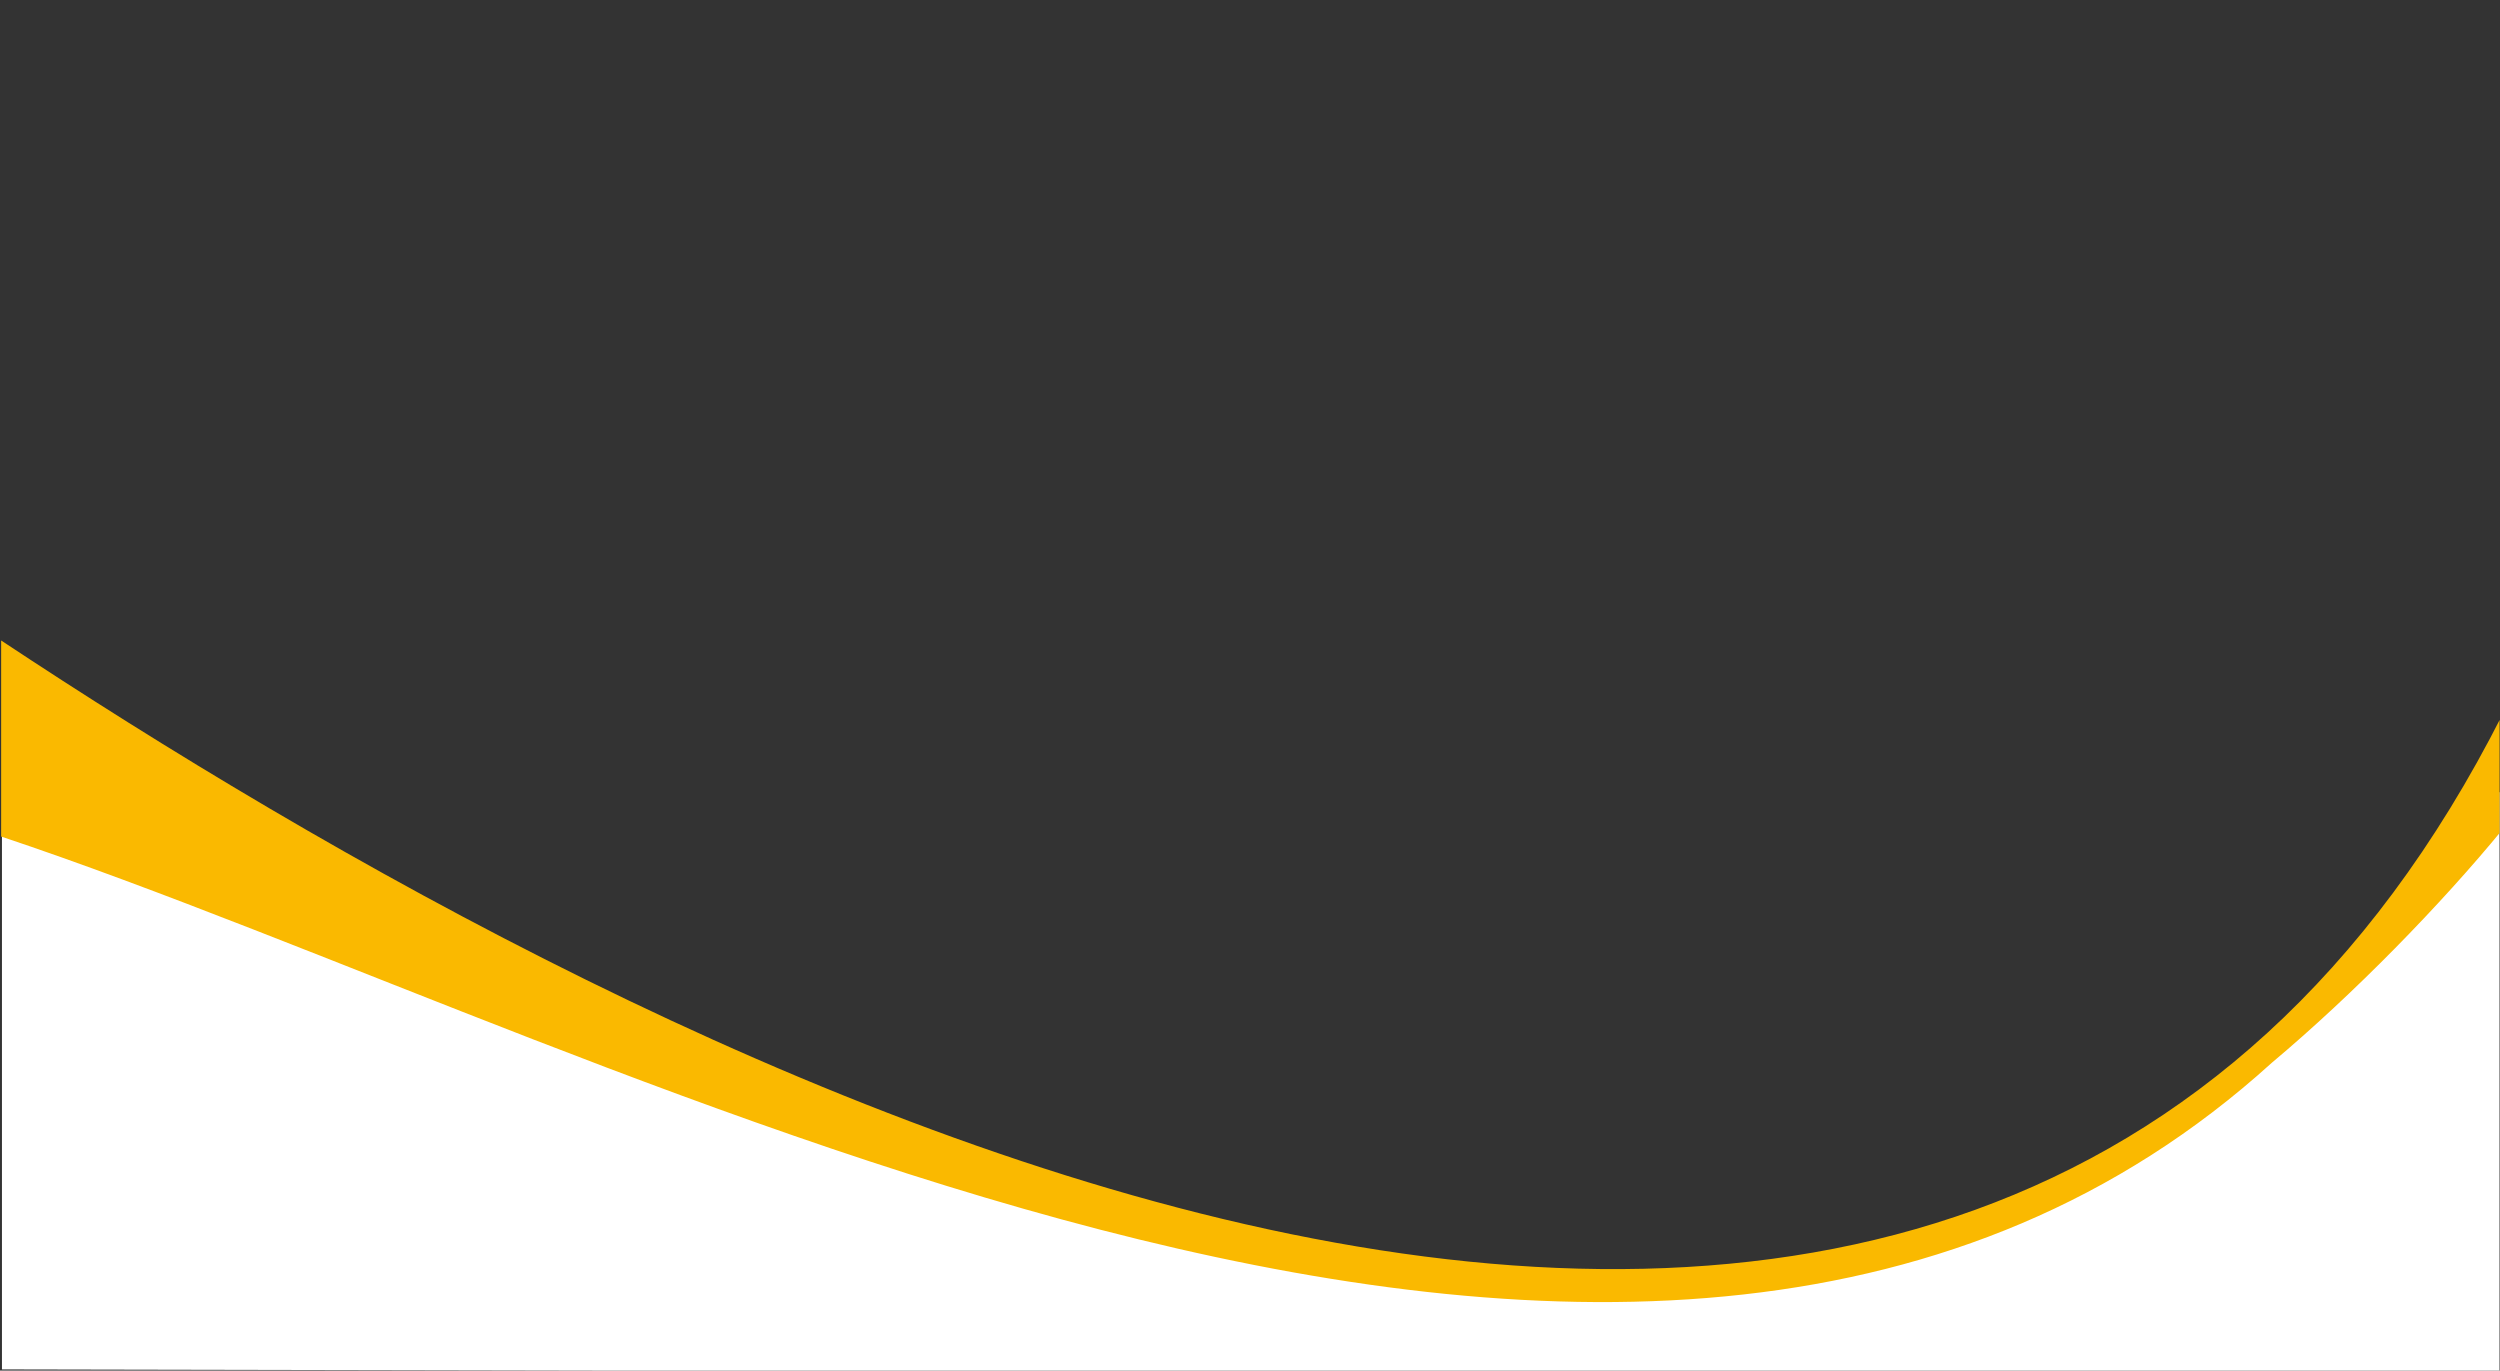
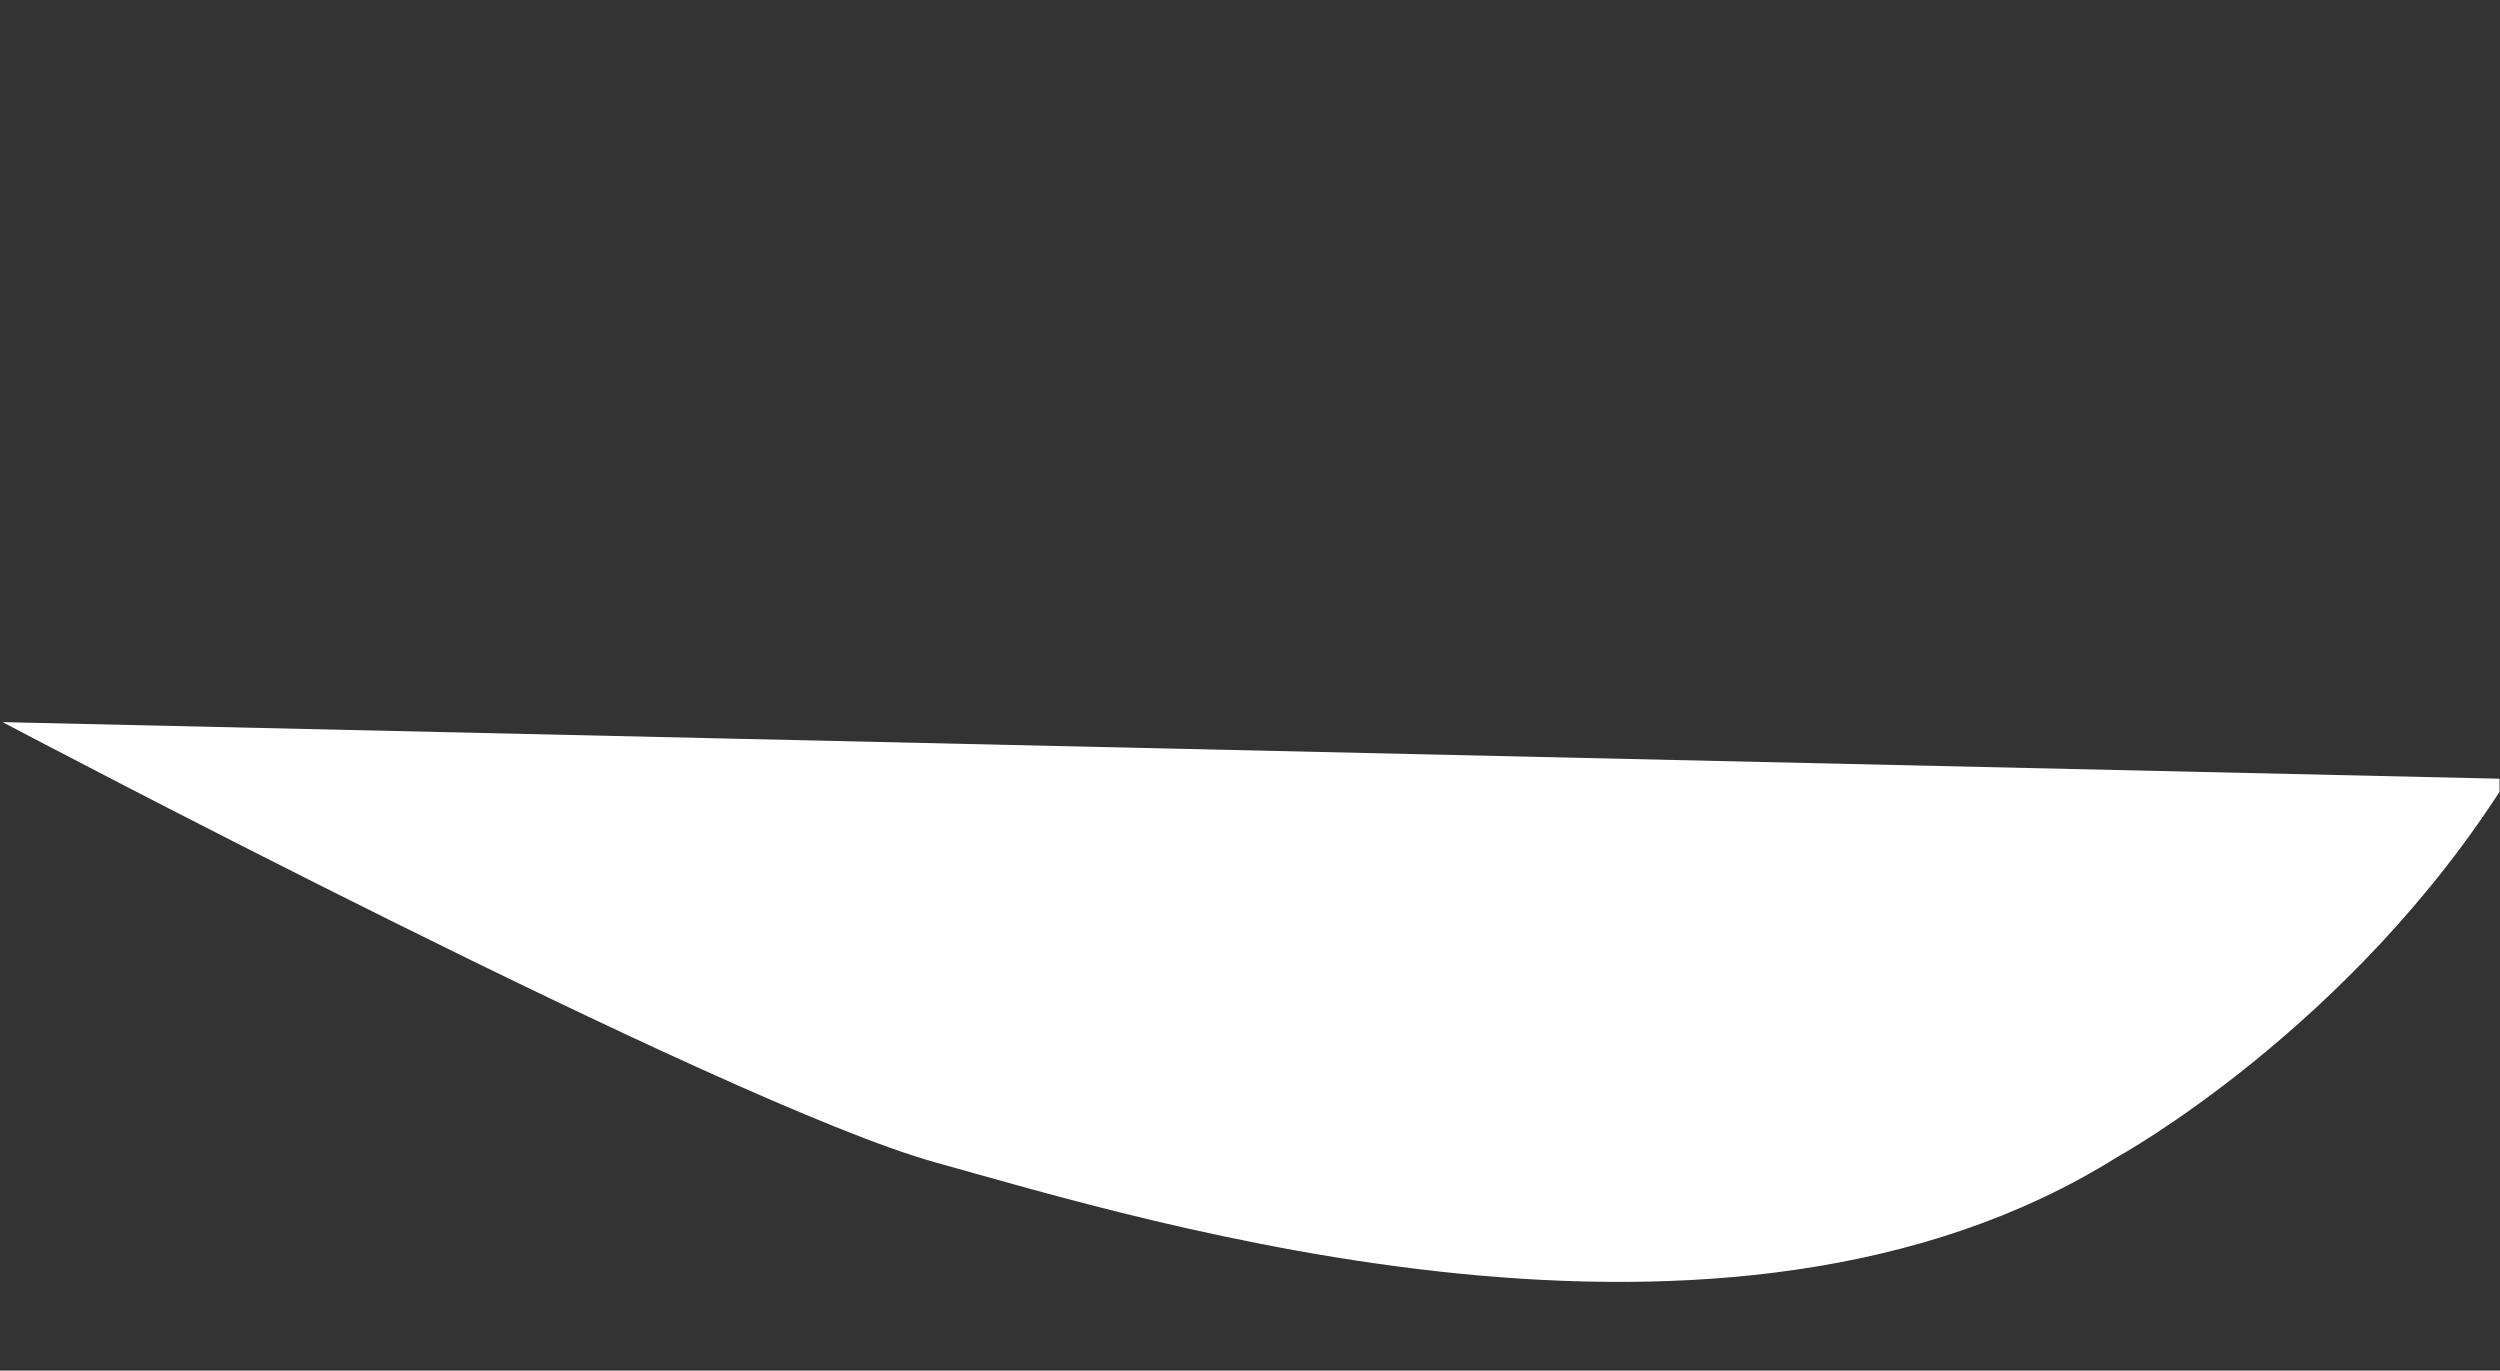
<svg xmlns="http://www.w3.org/2000/svg" version="1.2" viewBox="0 0 1534 841" width="1534" height="841">
  <rect x="0" y="0" width="1534" height="841" fill="#333333" stroke="none" />
  <title>cabecero-svg</title>
  <defs>
    <clipPath clipPathUnits="userSpaceOnUse" id="cp1">
      <path d="m-5 0h1538.74v846.45h-1538.74z" />
    </clipPath>
    <clipPath clipPathUnits="userSpaceOnUse" id="cp2">
-       <path d="m1.58 443.1c0 0 444 234.58 572.52 270.19 128.52 35.61 484.65 147.1 724.65-3.1 0 0 144-78.97 240-232.26l12.39-12.39 1.55 377.81-1553.42-3.1 2.32-397.16z" />
+       <path d="m1.58 443.1c0 0 444 234.58 572.52 270.19 128.52 35.61 484.65 147.1 724.65-3.1 0 0 144-78.97 240-232.26z" />
    </clipPath>
    <linearGradient id="g1" x2="1" gradientUnits="userSpaceOnUse" gradientTransform="matrix(0,4352,-1532.55,0,767.47,0)">
      <stop offset=".32" stop-color="#ffffff" />
      <stop offset=".91" stop-color="#f2f3f4" />
    </linearGradient>
  </defs>
  <style>
		.s0 { fill: url(#g1) } 
		.s1 { fill: #fab900 } 
	</style>
  <g id="Capa_1-2">
    <g id="Clip-Path" clip-path="url(#cp1)">
      <g>
        <g>
          <g id="Clip-Path" clip-path="url(#cp2)">
            <g>
              <path class="s0" d="m1.2 0h1532.5v4352h-1532.5z" />
            </g>
          </g>
-           <path class="s1" d="m1394 652.1c50.3-42.2 103.8-97.1 141.7-143.3v-70.8c-329.3 651.5-1143.2 214.6-1535-45v120.3c384.9 128.4 1012.1 484.5 1393.3 138.8z" />
        </g>
      </g>
    </g>
  </g>
</svg>